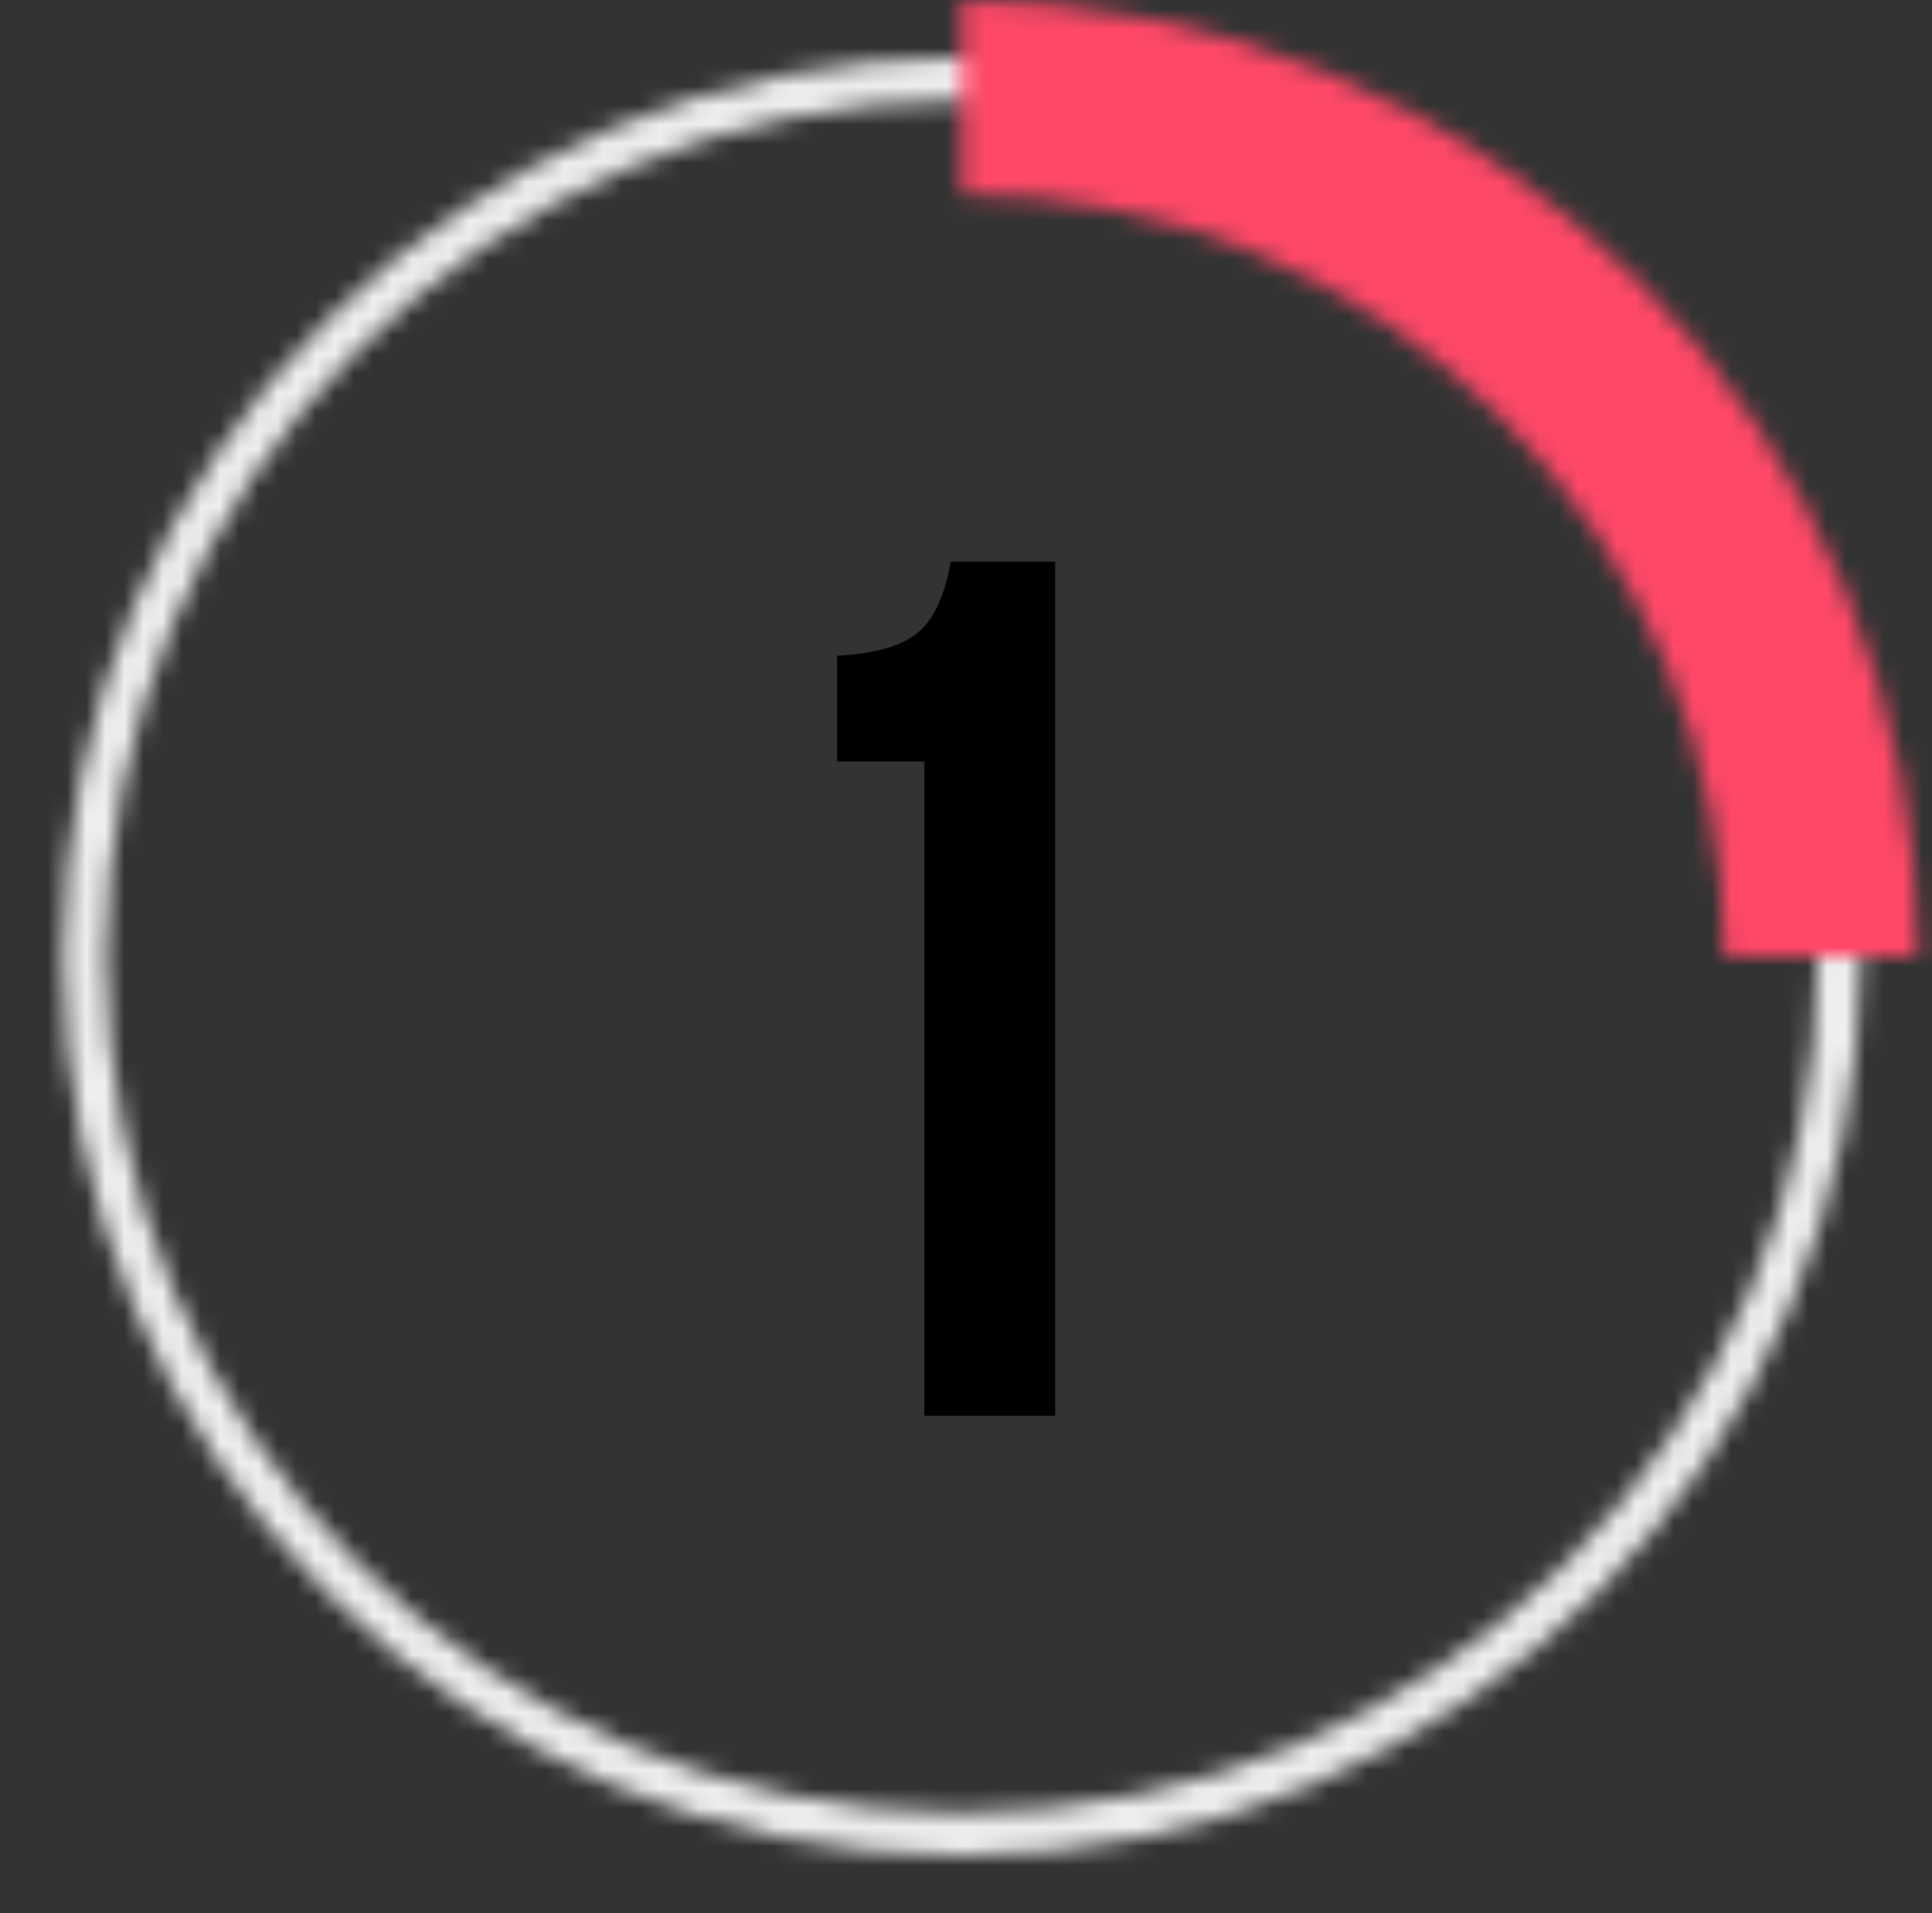
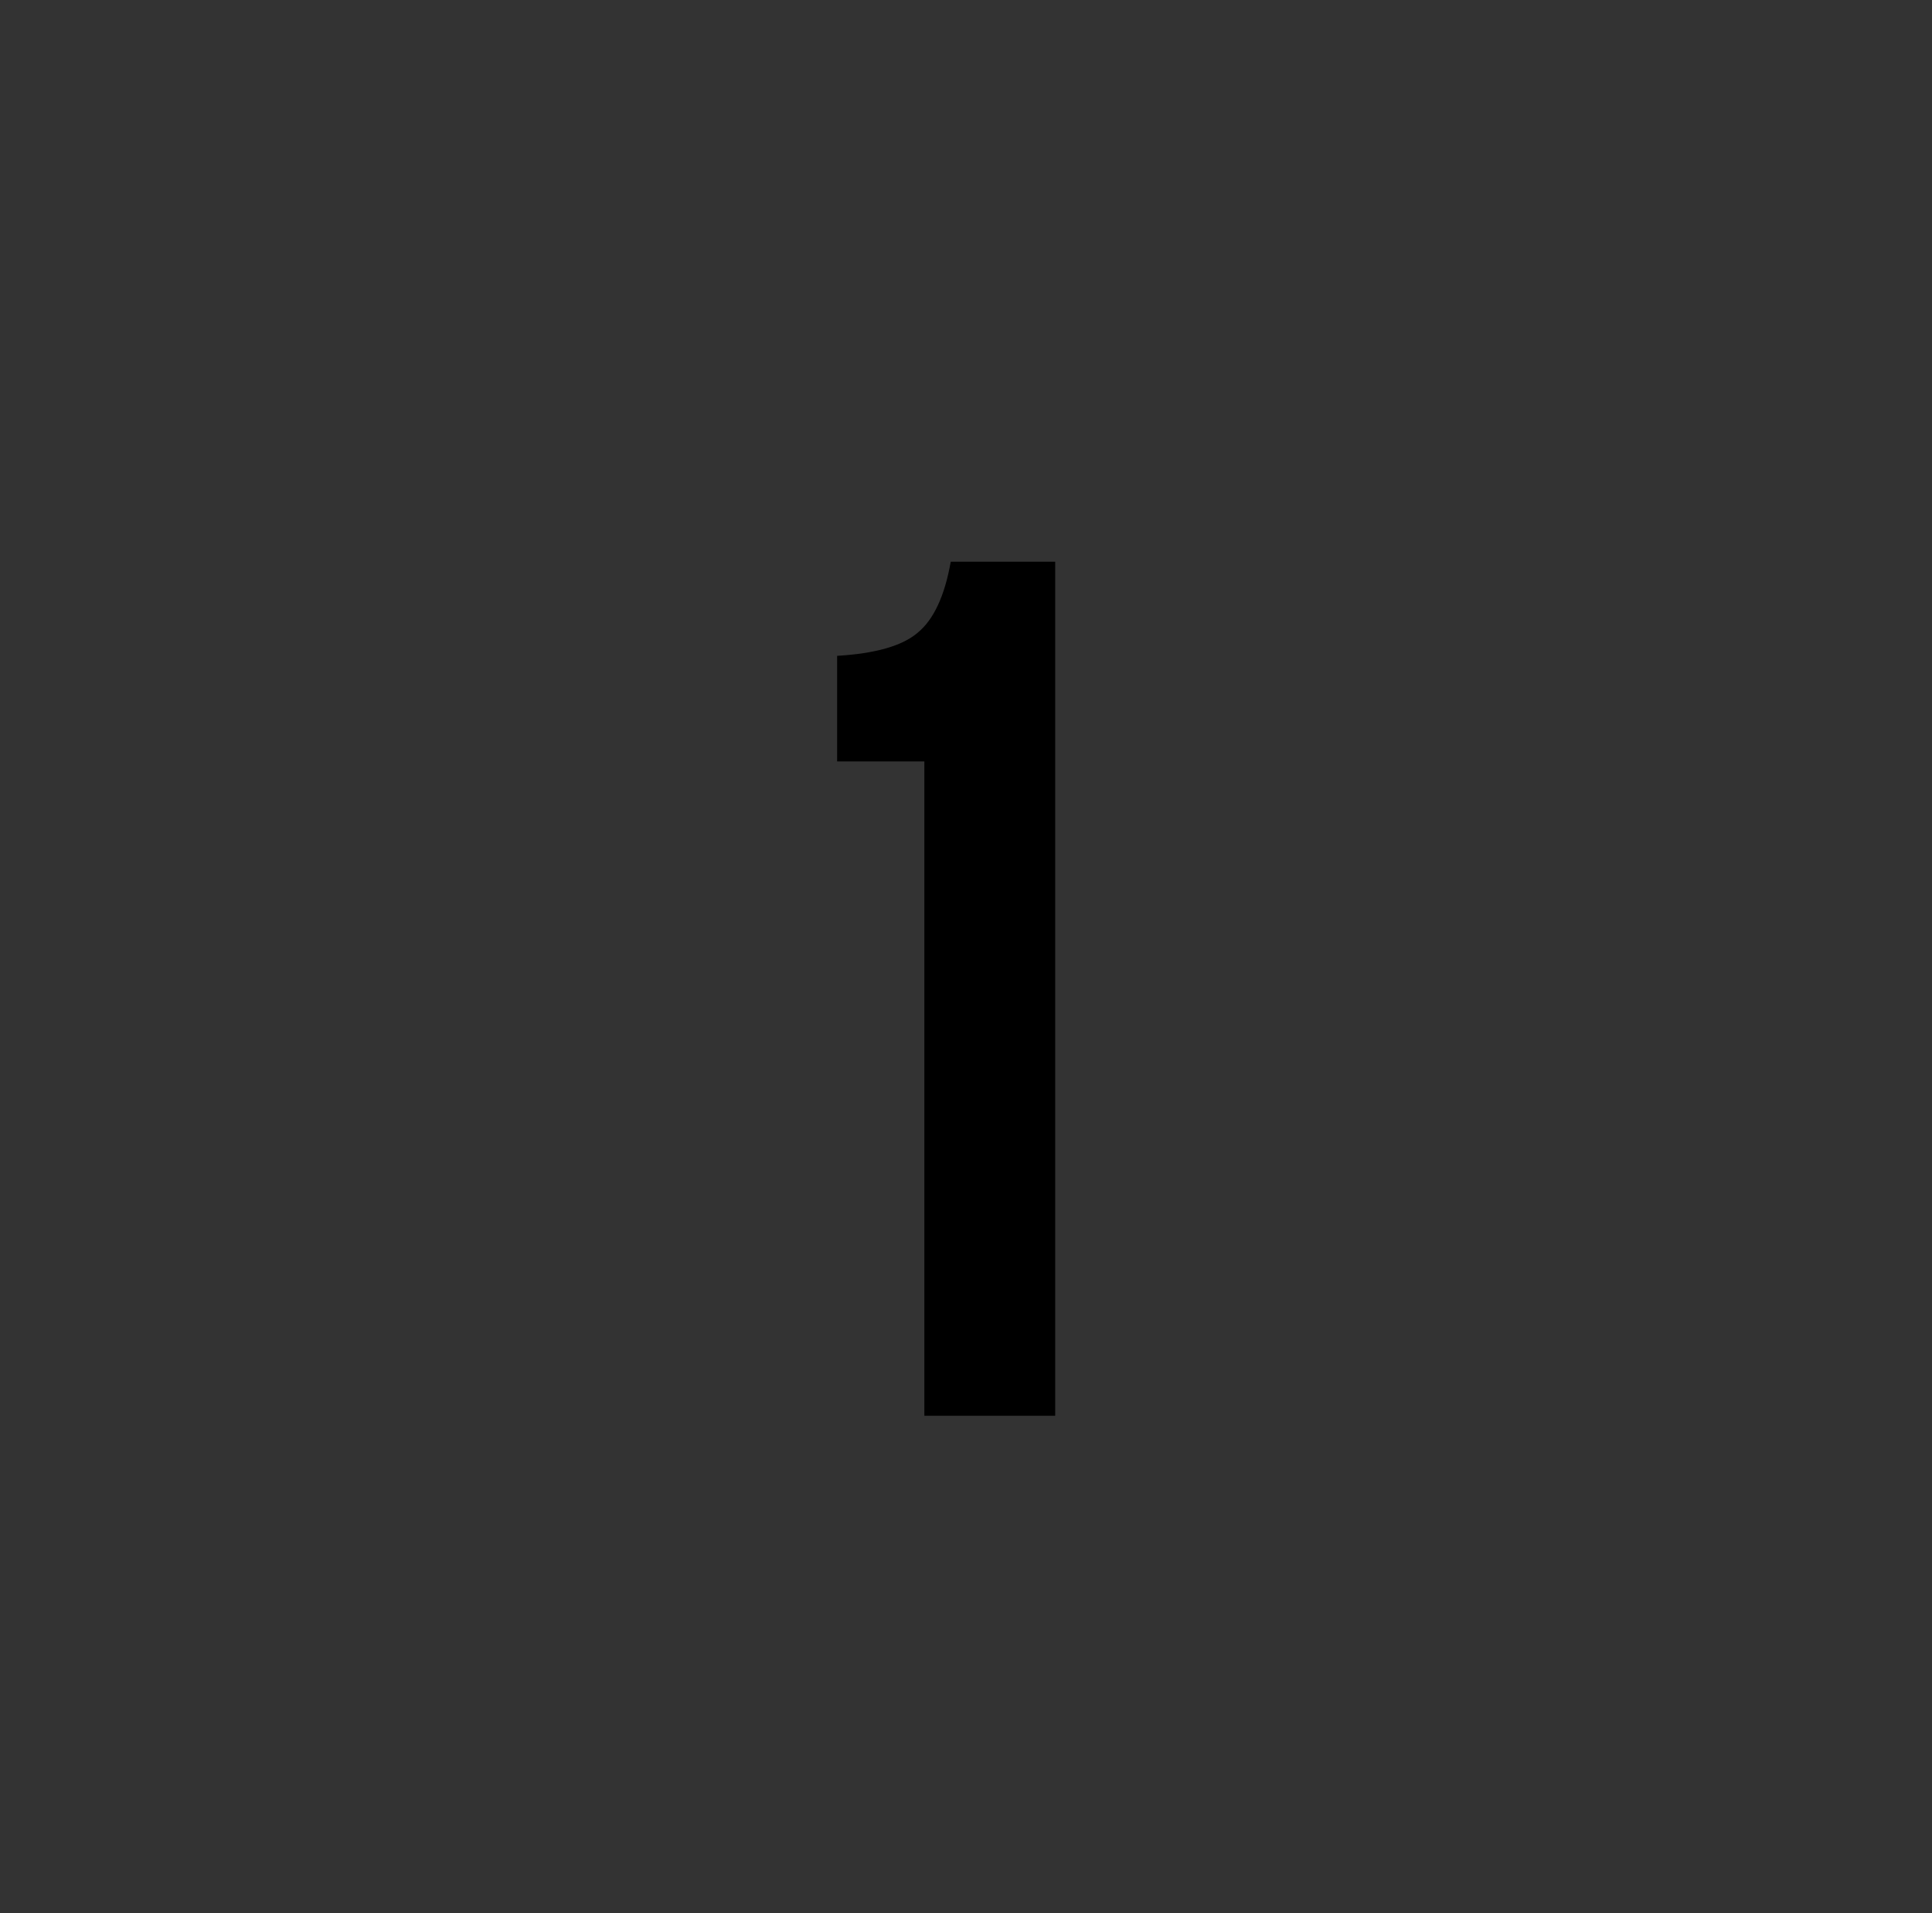
<svg xmlns="http://www.w3.org/2000/svg" width="101" height="100" viewBox="0 0 101 100" fill="none">
  <rect x="0" y="0" width="101" height="100" fill="#333333" stroke="none" />
  <path d="M48.323 39.8H43.763V34.28C45.763 34.16 47.163 33.76 47.963 33.08C48.803 32.4 49.383 31.16 49.703 29.36H55.163V74H48.323V39.8Z" fill="black" />
  <mask id="path-2-inside-1_912_124" fill="white">
-     <path d="M97.283 50C97.283 75.957 76.241 97 50.283 97C24.326 97 3.283 75.957 3.283 50C3.283 24.043 24.326 3 50.283 3C76.241 3 97.283 24.043 97.283 50ZM5.537 50C5.537 74.713 25.571 94.746 50.283 94.746C74.996 94.746 95.029 74.713 95.029 50C95.029 25.288 74.996 5.254 50.283 5.254C25.571 5.254 5.537 25.288 5.537 50Z" />
-   </mask>
-   <path d="M97.283 50C97.283 75.957 76.241 97 50.283 97C24.326 97 3.283 75.957 3.283 50C3.283 24.043 24.326 3 50.283 3C76.241 3 97.283 24.043 97.283 50ZM5.537 50C5.537 74.713 25.571 94.746 50.283 94.746C74.996 94.746 95.029 74.713 95.029 50C95.029 25.288 74.996 5.254 50.283 5.254C25.571 5.254 5.537 25.288 5.537 50Z" stroke="#EEEEEE" stroke-width="12" mask="url(#path-2-inside-1_912_124)" />
+     </mask>
  <mask id="path-3-inside-2_912_124" fill="white">
-     <path d="M50.283 0C56.849 7.82999e-08 63.351 1.293 69.417 3.806C75.484 6.319 80.996 10.002 85.638 14.645C90.281 19.288 93.964 24.8 96.477 30.866C98.99 36.932 100.283 43.434 100.283 50L90.144 50C90.144 44.765 89.113 39.582 87.11 34.746C85.107 29.91 82.171 25.515 78.469 21.814C74.768 18.112 70.374 15.176 65.537 13.173C60.701 11.17 55.518 10.139 50.283 10.139L50.283 0Z" />
-   </mask>
-   <path d="M50.283 0C56.849 7.82999e-08 63.351 1.293 69.417 3.806C75.484 6.319 80.996 10.002 85.638 14.645C90.281 19.288 93.964 24.8 96.477 30.866C98.99 36.932 100.283 43.434 100.283 50L90.144 50C90.144 44.765 89.113 39.582 87.11 34.746C85.107 29.91 82.171 25.515 78.469 21.814C74.768 18.112 70.374 15.176 65.537 13.173C60.701 11.17 55.518 10.139 50.283 10.139L50.283 0Z" stroke="#FF4868" stroke-width="12" mask="url(#path-3-inside-2_912_124)" />
+     </mask>
</svg>